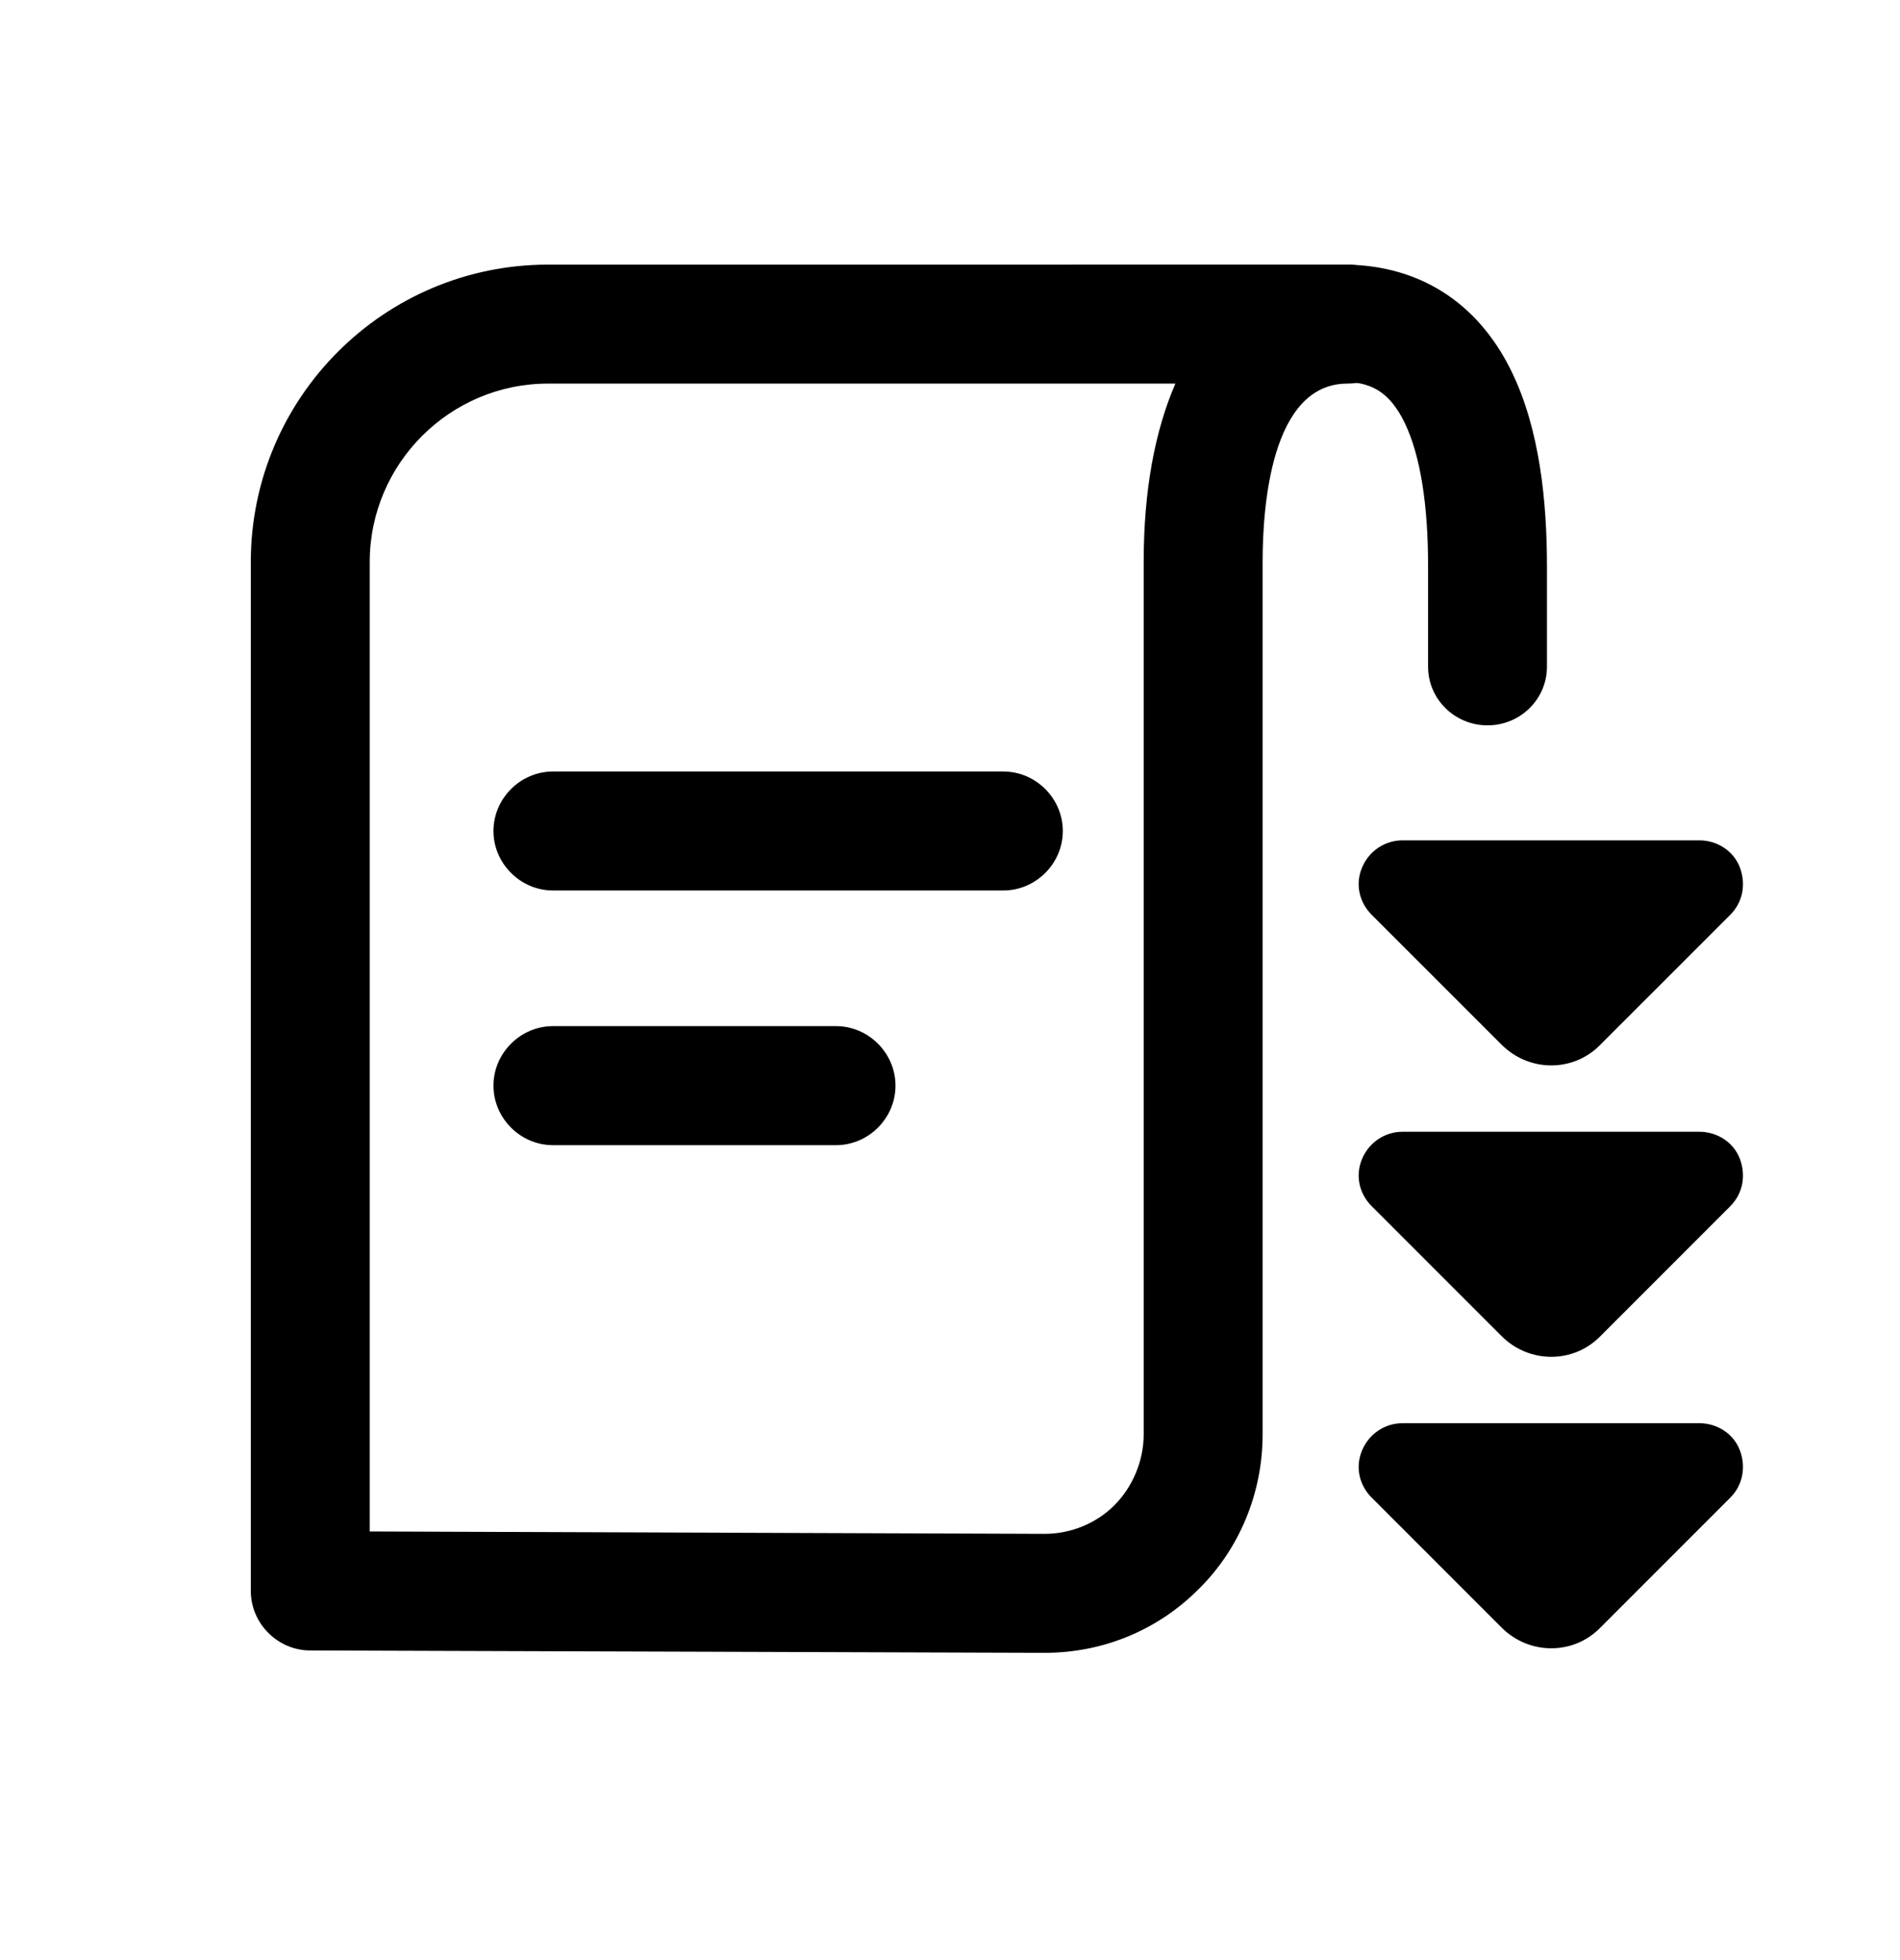
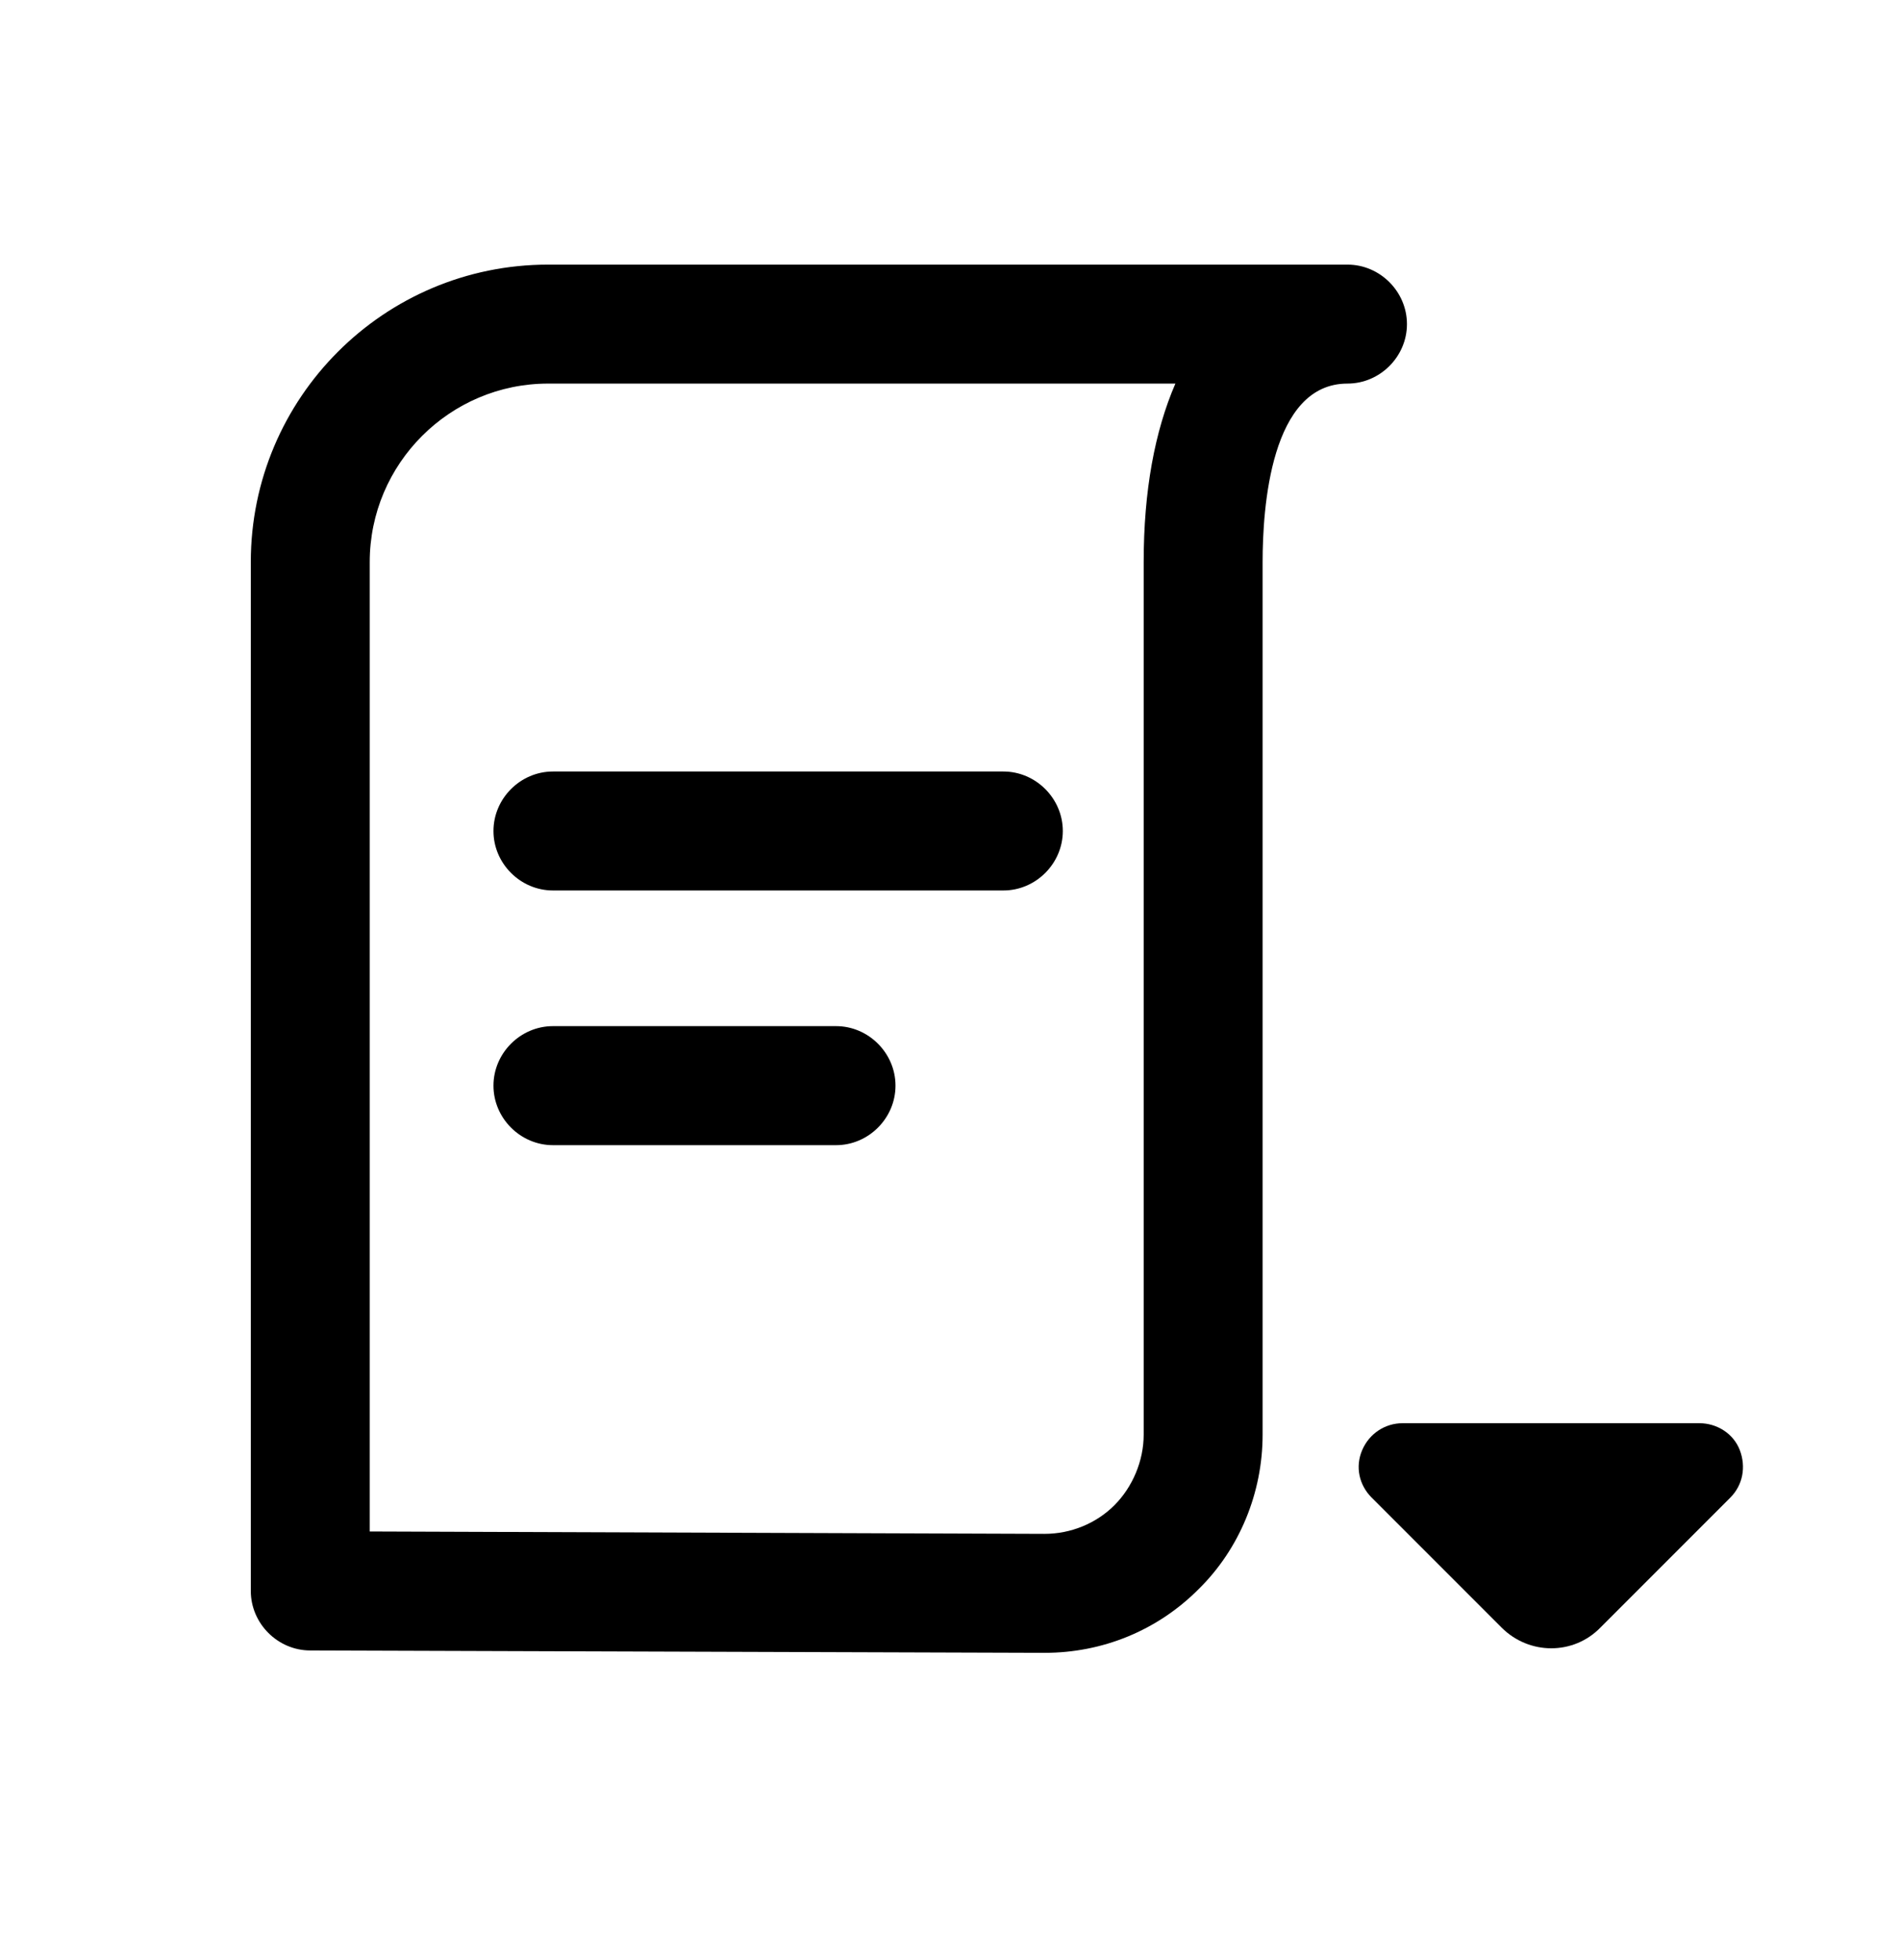
<svg xmlns="http://www.w3.org/2000/svg" width="32" height="33" viewBox="0 0 32 33" fill="none">
  <g id="Reduce Bill">
    <path id="Union" fill-rule="evenodd" clip-rule="evenodd" d="M17.593 27.827H17.579L5.225 27.787C4.678 27.787 4.224 27.333 4.224 26.785L4.224 9.463C4.224 6.699 6.467 4.455 9.232 4.455L22.694 4.455C23.242 4.455 23.696 4.909 23.696 5.457C23.696 6.004 23.242 6.458 22.694 6.458C21.399 6.458 21.265 8.555 21.265 9.463L21.265 24.154C21.265 25.129 20.878 26.078 20.183 26.759C19.489 27.453 18.567 27.827 17.593 27.827ZM17.593 25.824C18.033 25.824 18.461 25.65 18.768 25.343C19.075 25.036 19.262 24.595 19.262 24.154L19.262 9.463C19.262 8.261 19.449 7.26 19.796 6.458L9.232 6.458C7.576 6.458 6.227 7.807 6.227 9.463L6.227 25.784L17.579 25.824H17.593ZM16.899 14.992L9.313 14.992C8.765 14.992 8.311 14.538 8.311 13.991C8.311 13.443 8.765 12.989 9.313 12.989L16.899 12.989C17.446 12.989 17.9 13.443 17.9 13.991C17.9 14.538 17.446 14.992 16.899 14.992ZM9.313 19.28H14.081C14.628 19.28 15.082 18.826 15.082 18.278C15.082 17.73 14.628 17.276 14.081 17.276H9.313C8.765 17.276 8.311 17.73 8.311 18.278C8.311 18.826 8.765 19.28 9.313 19.28Z" fill="black" />
    <path id="Vector" d="M25.289 27.401C25.755 27.867 26.502 27.867 26.955 27.401L29.142 25.214C29.355 25.001 29.409 24.694 29.302 24.414C29.195 24.134 28.915 23.961 28.622 23.961H23.622C23.329 23.961 23.062 24.134 22.942 24.414C22.822 24.694 22.889 25.001 23.102 25.214L25.289 27.401Z" fill="black" />
-     <path id="Vector_2" d="M25.289 22.494C25.755 22.96 26.502 22.96 26.955 22.494L29.142 20.307C29.355 20.094 29.409 19.787 29.302 19.507C29.195 19.227 28.915 19.054 28.622 19.054H23.622C23.329 19.054 23.062 19.227 22.942 19.507C22.822 19.787 22.889 20.094 23.102 20.307L25.289 22.494Z" fill="black" />
-     <path id="Vector_3" d="M25.289 17.587C25.755 18.054 26.502 18.054 26.955 17.587L29.142 15.401C29.355 15.188 29.409 14.881 29.302 14.601C29.195 14.321 28.915 14.148 28.622 14.148H23.622C23.329 14.148 23.062 14.321 22.942 14.601C22.822 14.881 22.889 15.188 23.102 15.401L25.289 17.587Z" fill="black" />
-     <path id="Vector 90 (Stroke)" fill-rule="evenodd" clip-rule="evenodd" d="M17.189 5.442C17.189 4.897 17.637 4.455 18.189 4.455H22.622C23.288 4.455 23.885 4.628 24.388 4.973C24.882 5.312 25.227 5.776 25.465 6.269C25.929 7.229 26.054 8.43 26.054 9.533V11.225C26.054 11.77 25.606 12.212 25.053 12.212C24.5 12.212 24.052 11.77 24.052 11.225V9.533C24.052 8.519 23.927 7.675 23.658 7.119C23.53 6.854 23.388 6.692 23.245 6.595C23.111 6.503 22.922 6.429 22.622 6.429H18.189C17.637 6.429 17.189 5.987 17.189 5.442Z" fill="black" />
  </g>
</svg>